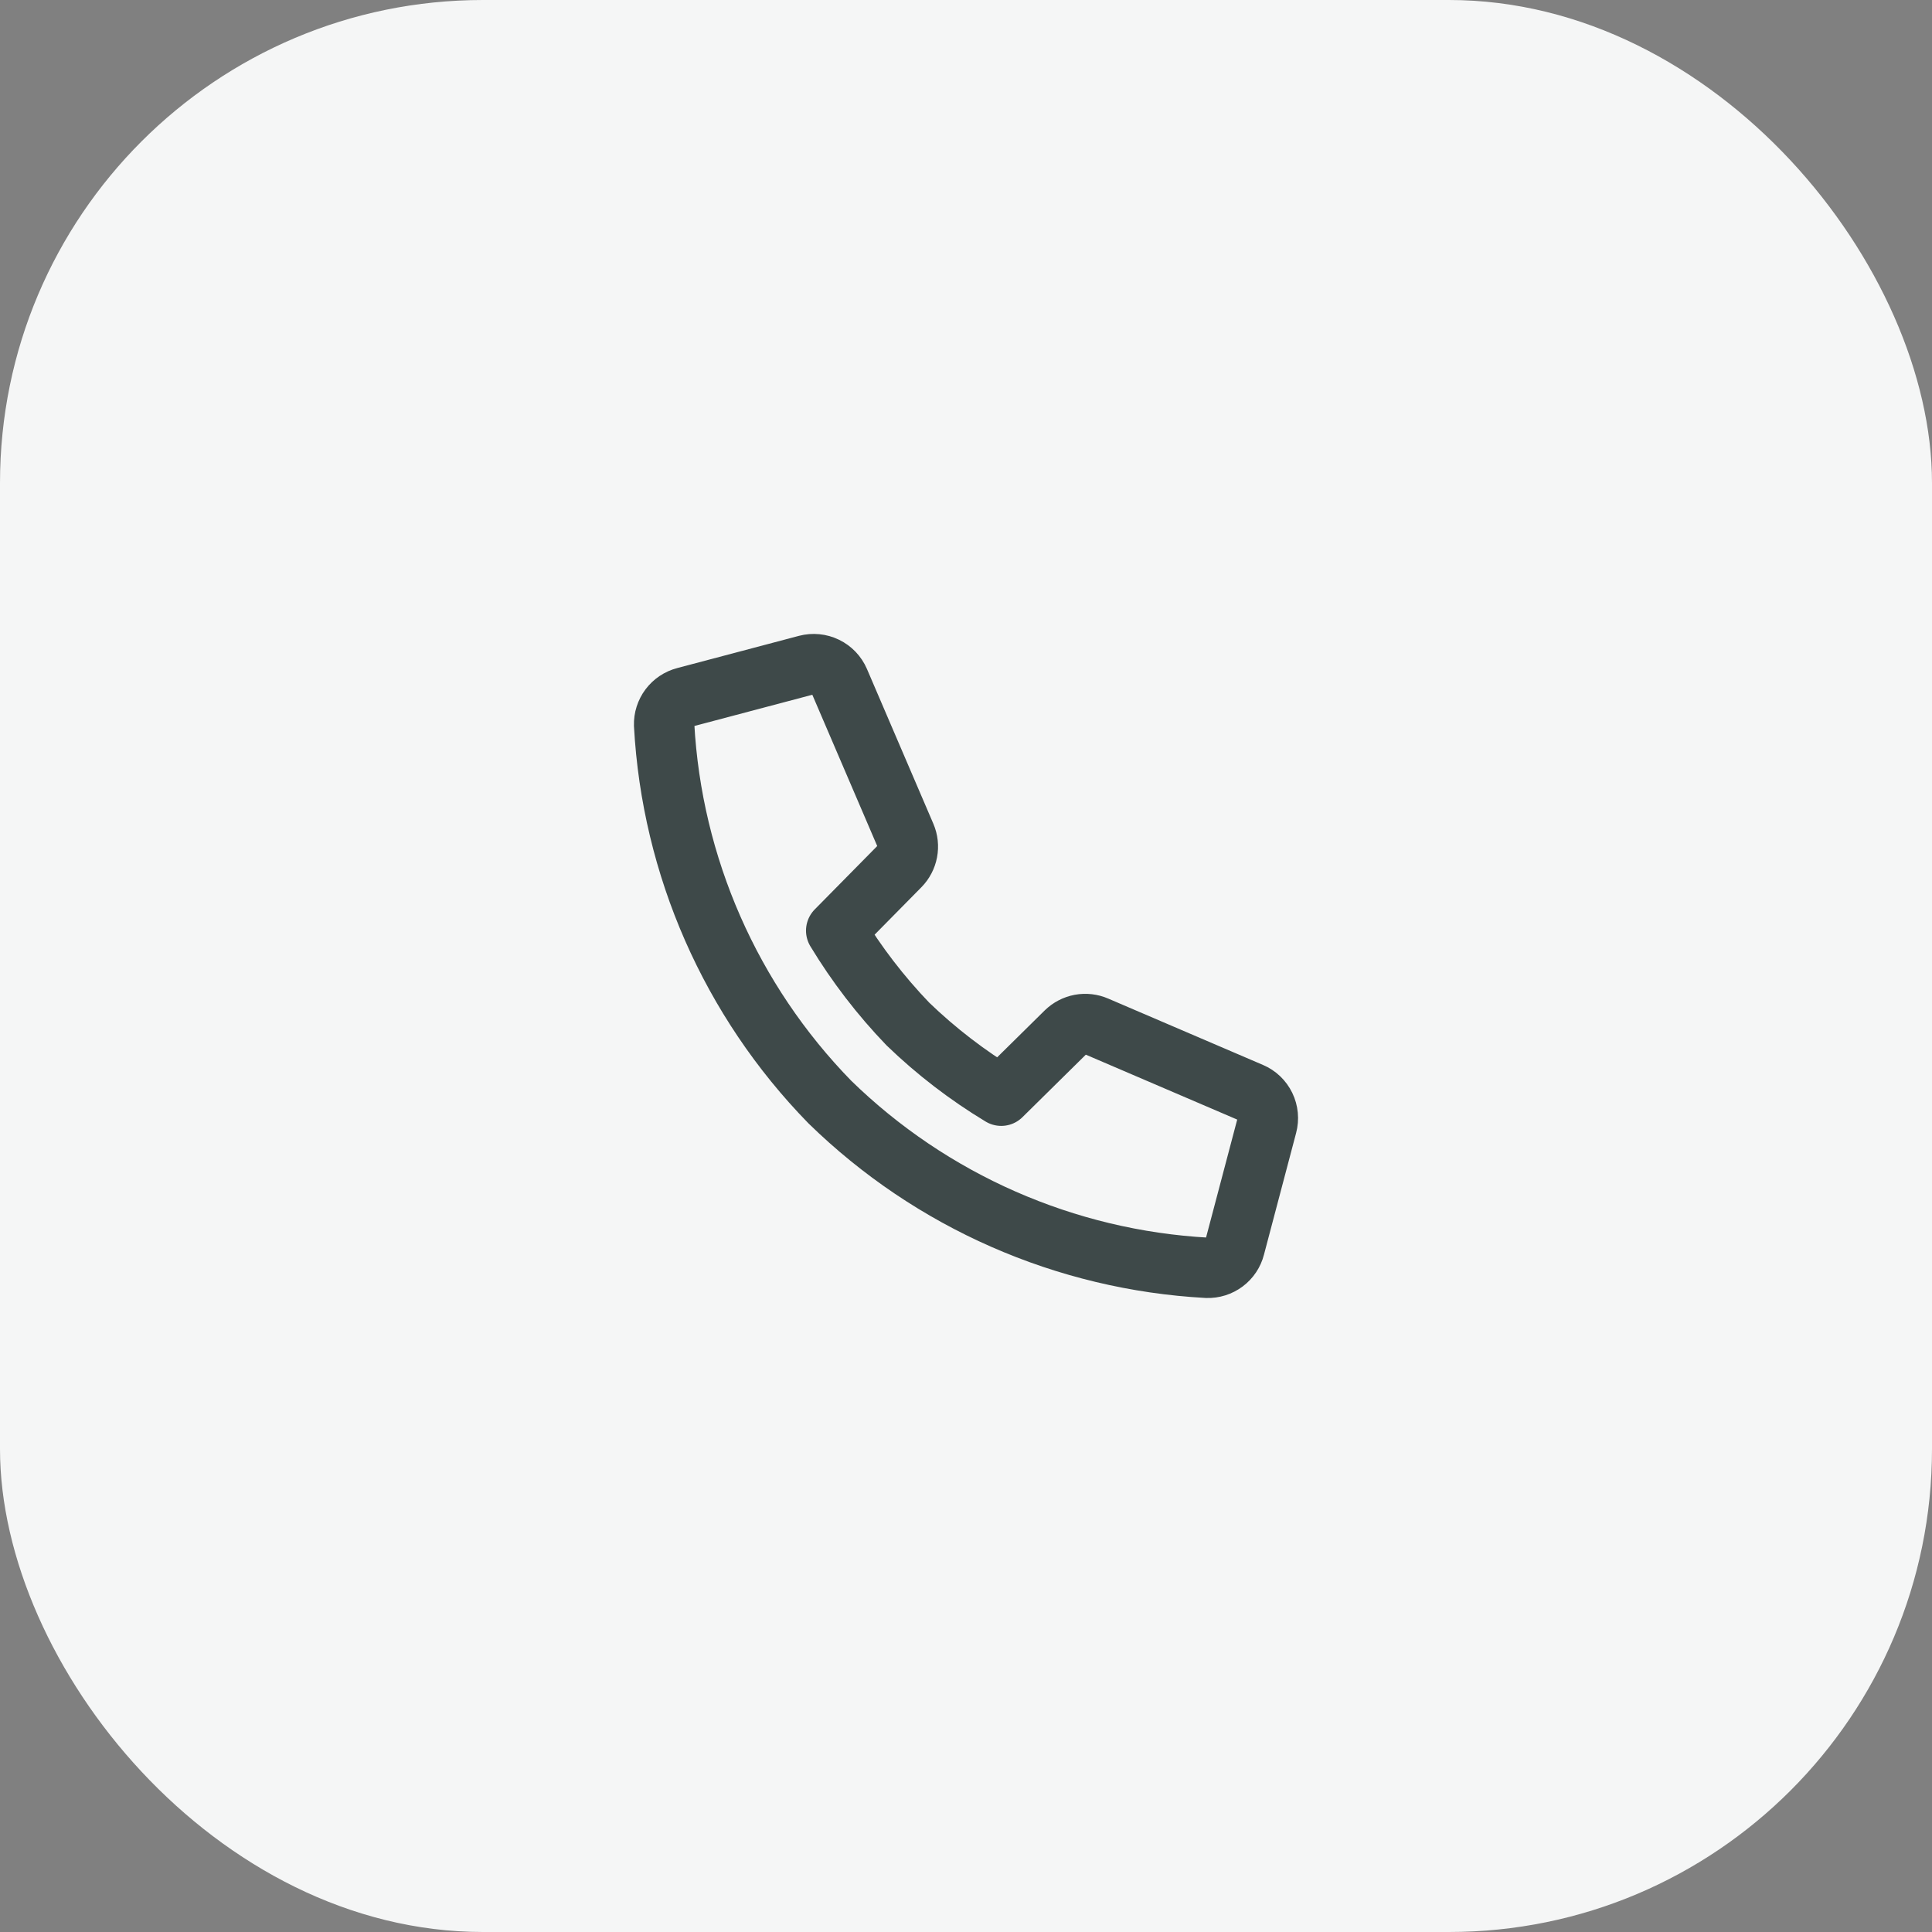
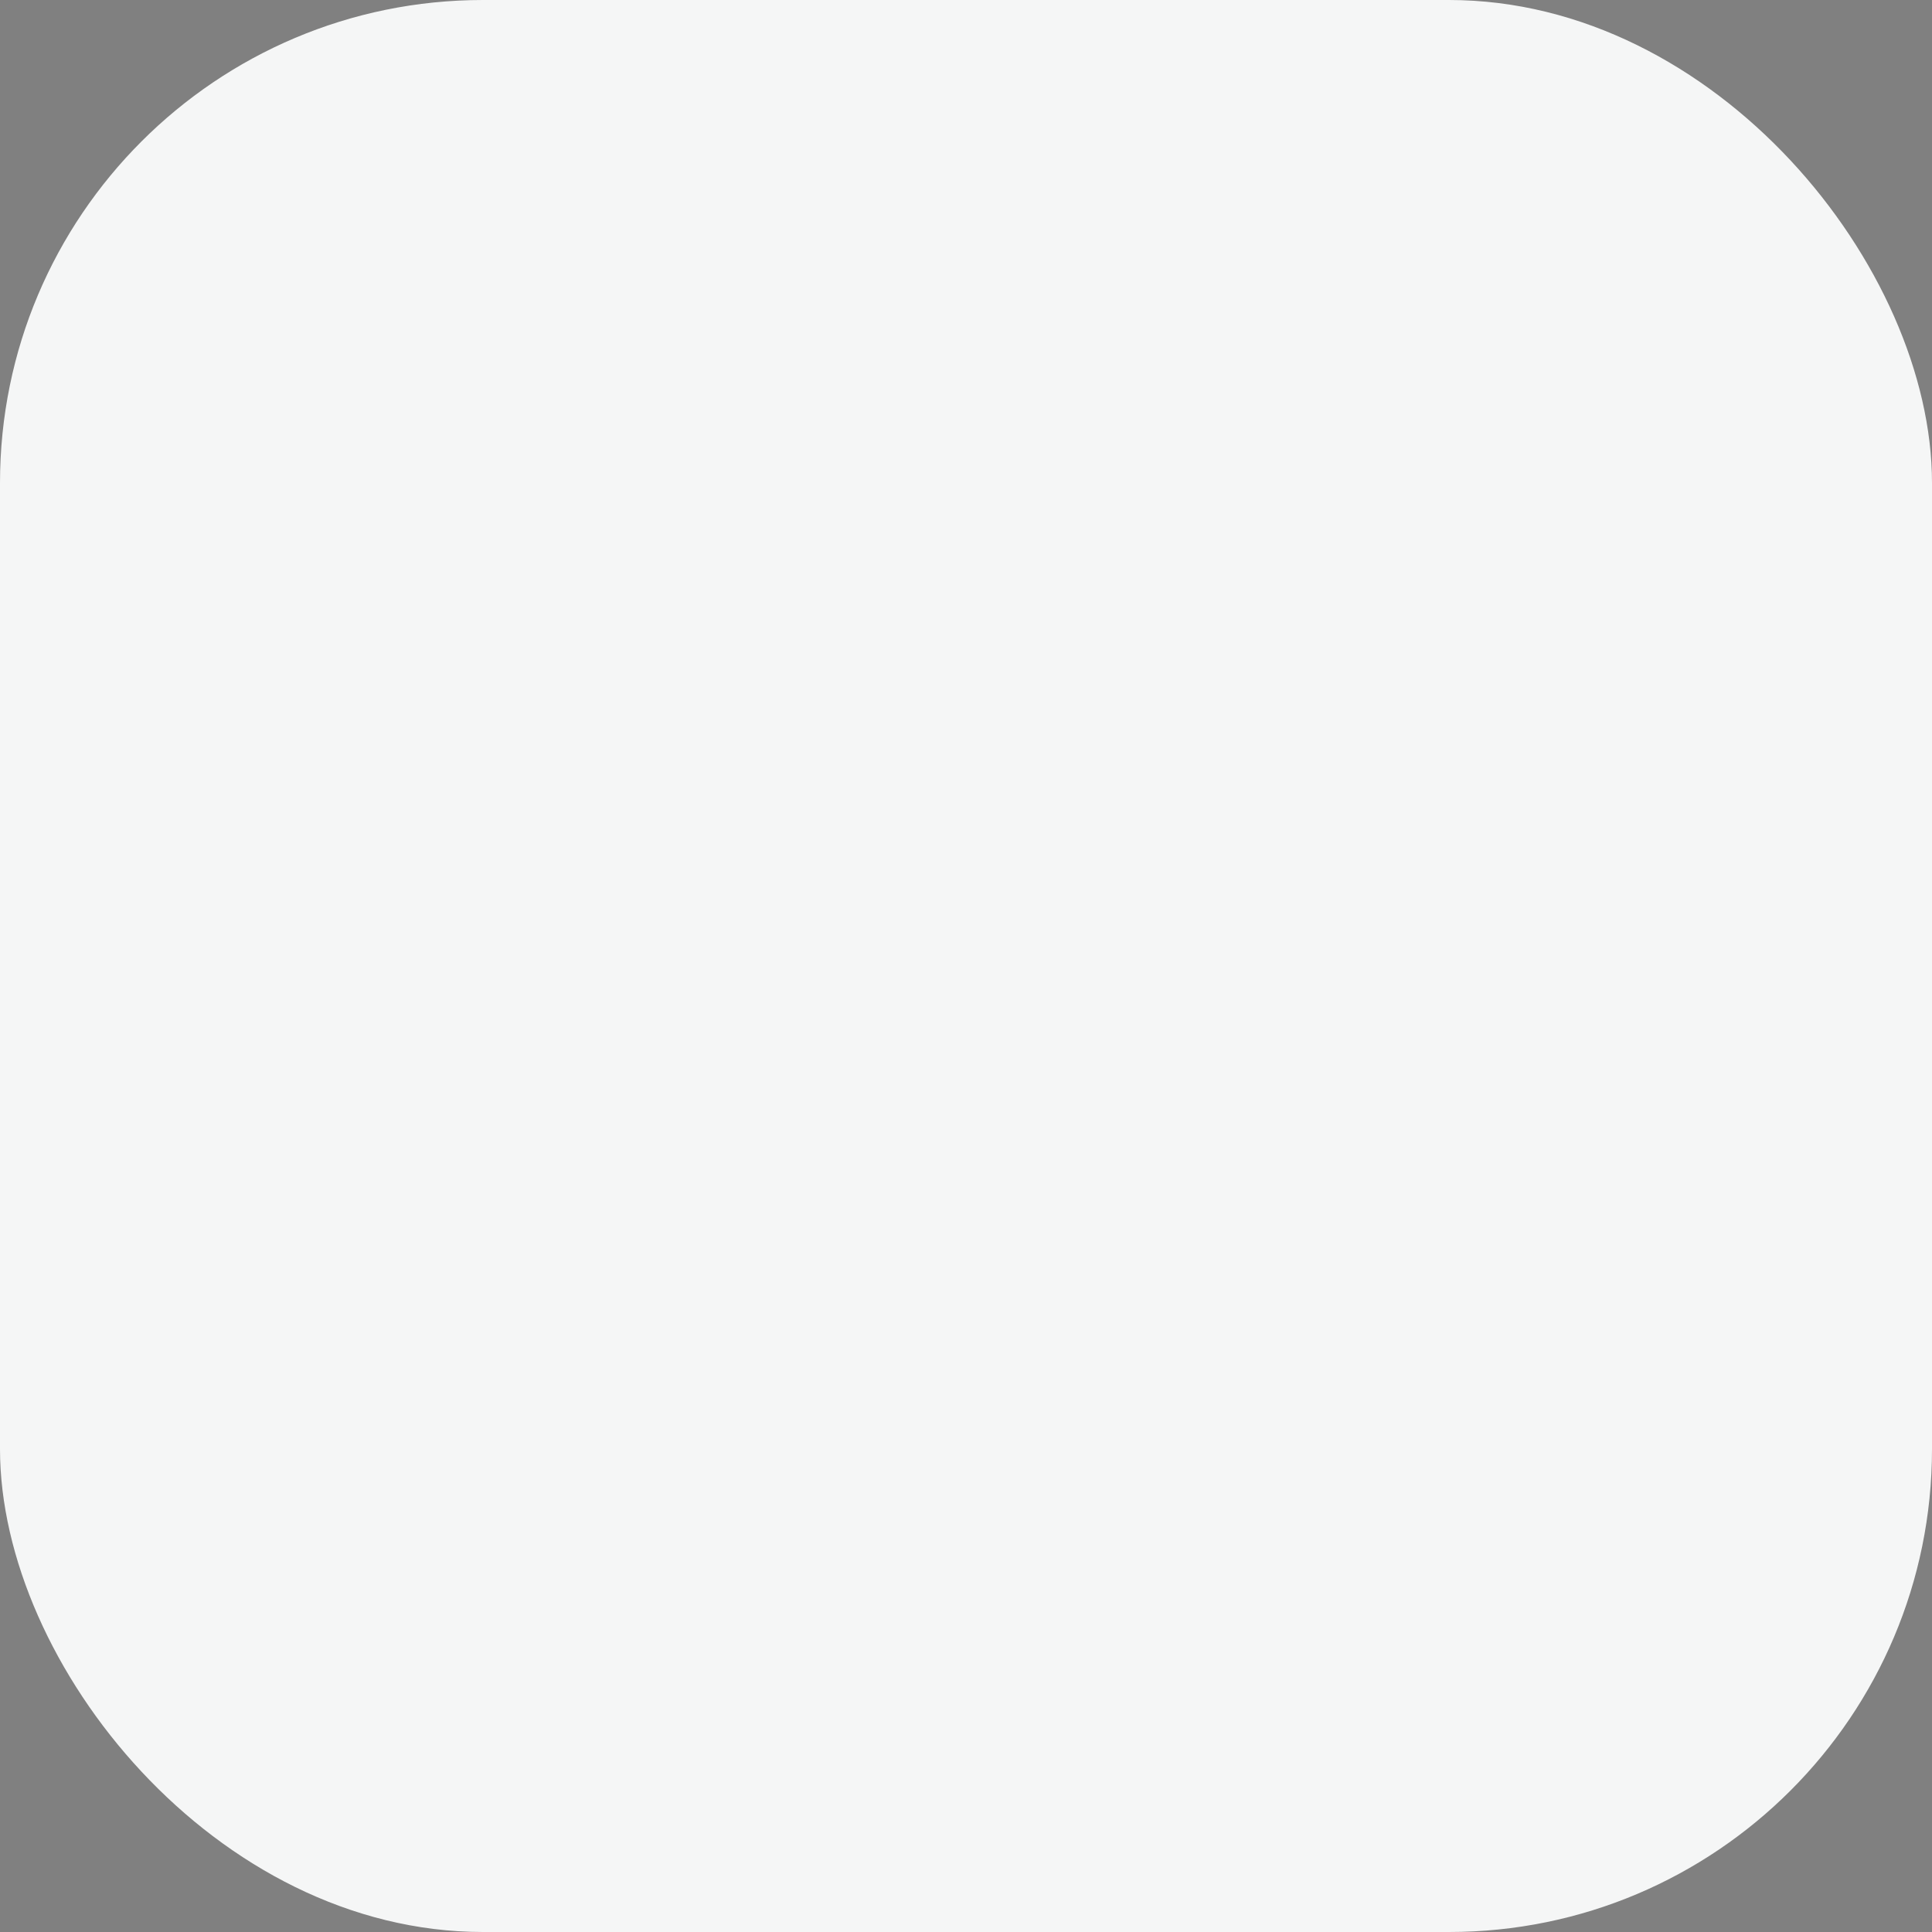
<svg xmlns="http://www.w3.org/2000/svg" width="64" height="64" viewBox="0 0 64 64" fill="none">
  <rect x="0" y="0" width="64" height="64" fill="#808080" stroke="none" />
  <rect width="64" height="64" rx="16" fill="#F5F6F6" />
-   <path d="M35.308 34.185L33.167 36.297C32.051 35.624 31.014 34.828 30.075 33.922C29.172 32.983 28.375 31.945 27.7 30.829L29.81 28.689C29.938 28.559 30.024 28.394 30.058 28.215C30.092 28.036 30.072 27.851 30 27.683L27.8 22.555C27.713 22.353 27.557 22.189 27.359 22.093C27.161 21.996 26.935 21.974 26.722 22.03L22.688 23.098C22.487 23.15 22.309 23.269 22.184 23.435C22.059 23.602 21.994 23.805 22 24.014C22.257 28.705 24.208 33.144 27.49 36.507C30.853 39.79 35.293 41.741 39.986 41.998C40.195 42.005 40.399 41.94 40.566 41.815C40.733 41.69 40.852 41.512 40.903 41.31L41.969 37.275C42.026 37.062 42.004 36.836 41.908 36.638C41.812 36.44 41.648 36.283 41.445 36.197L36.316 33.998C36.149 33.925 35.963 33.904 35.784 33.937C35.604 33.971 35.439 34.057 35.308 34.185V34.185Z" stroke="#3E4949" stroke-width="2" stroke-linecap="round" stroke-linejoin="round" />
</svg>